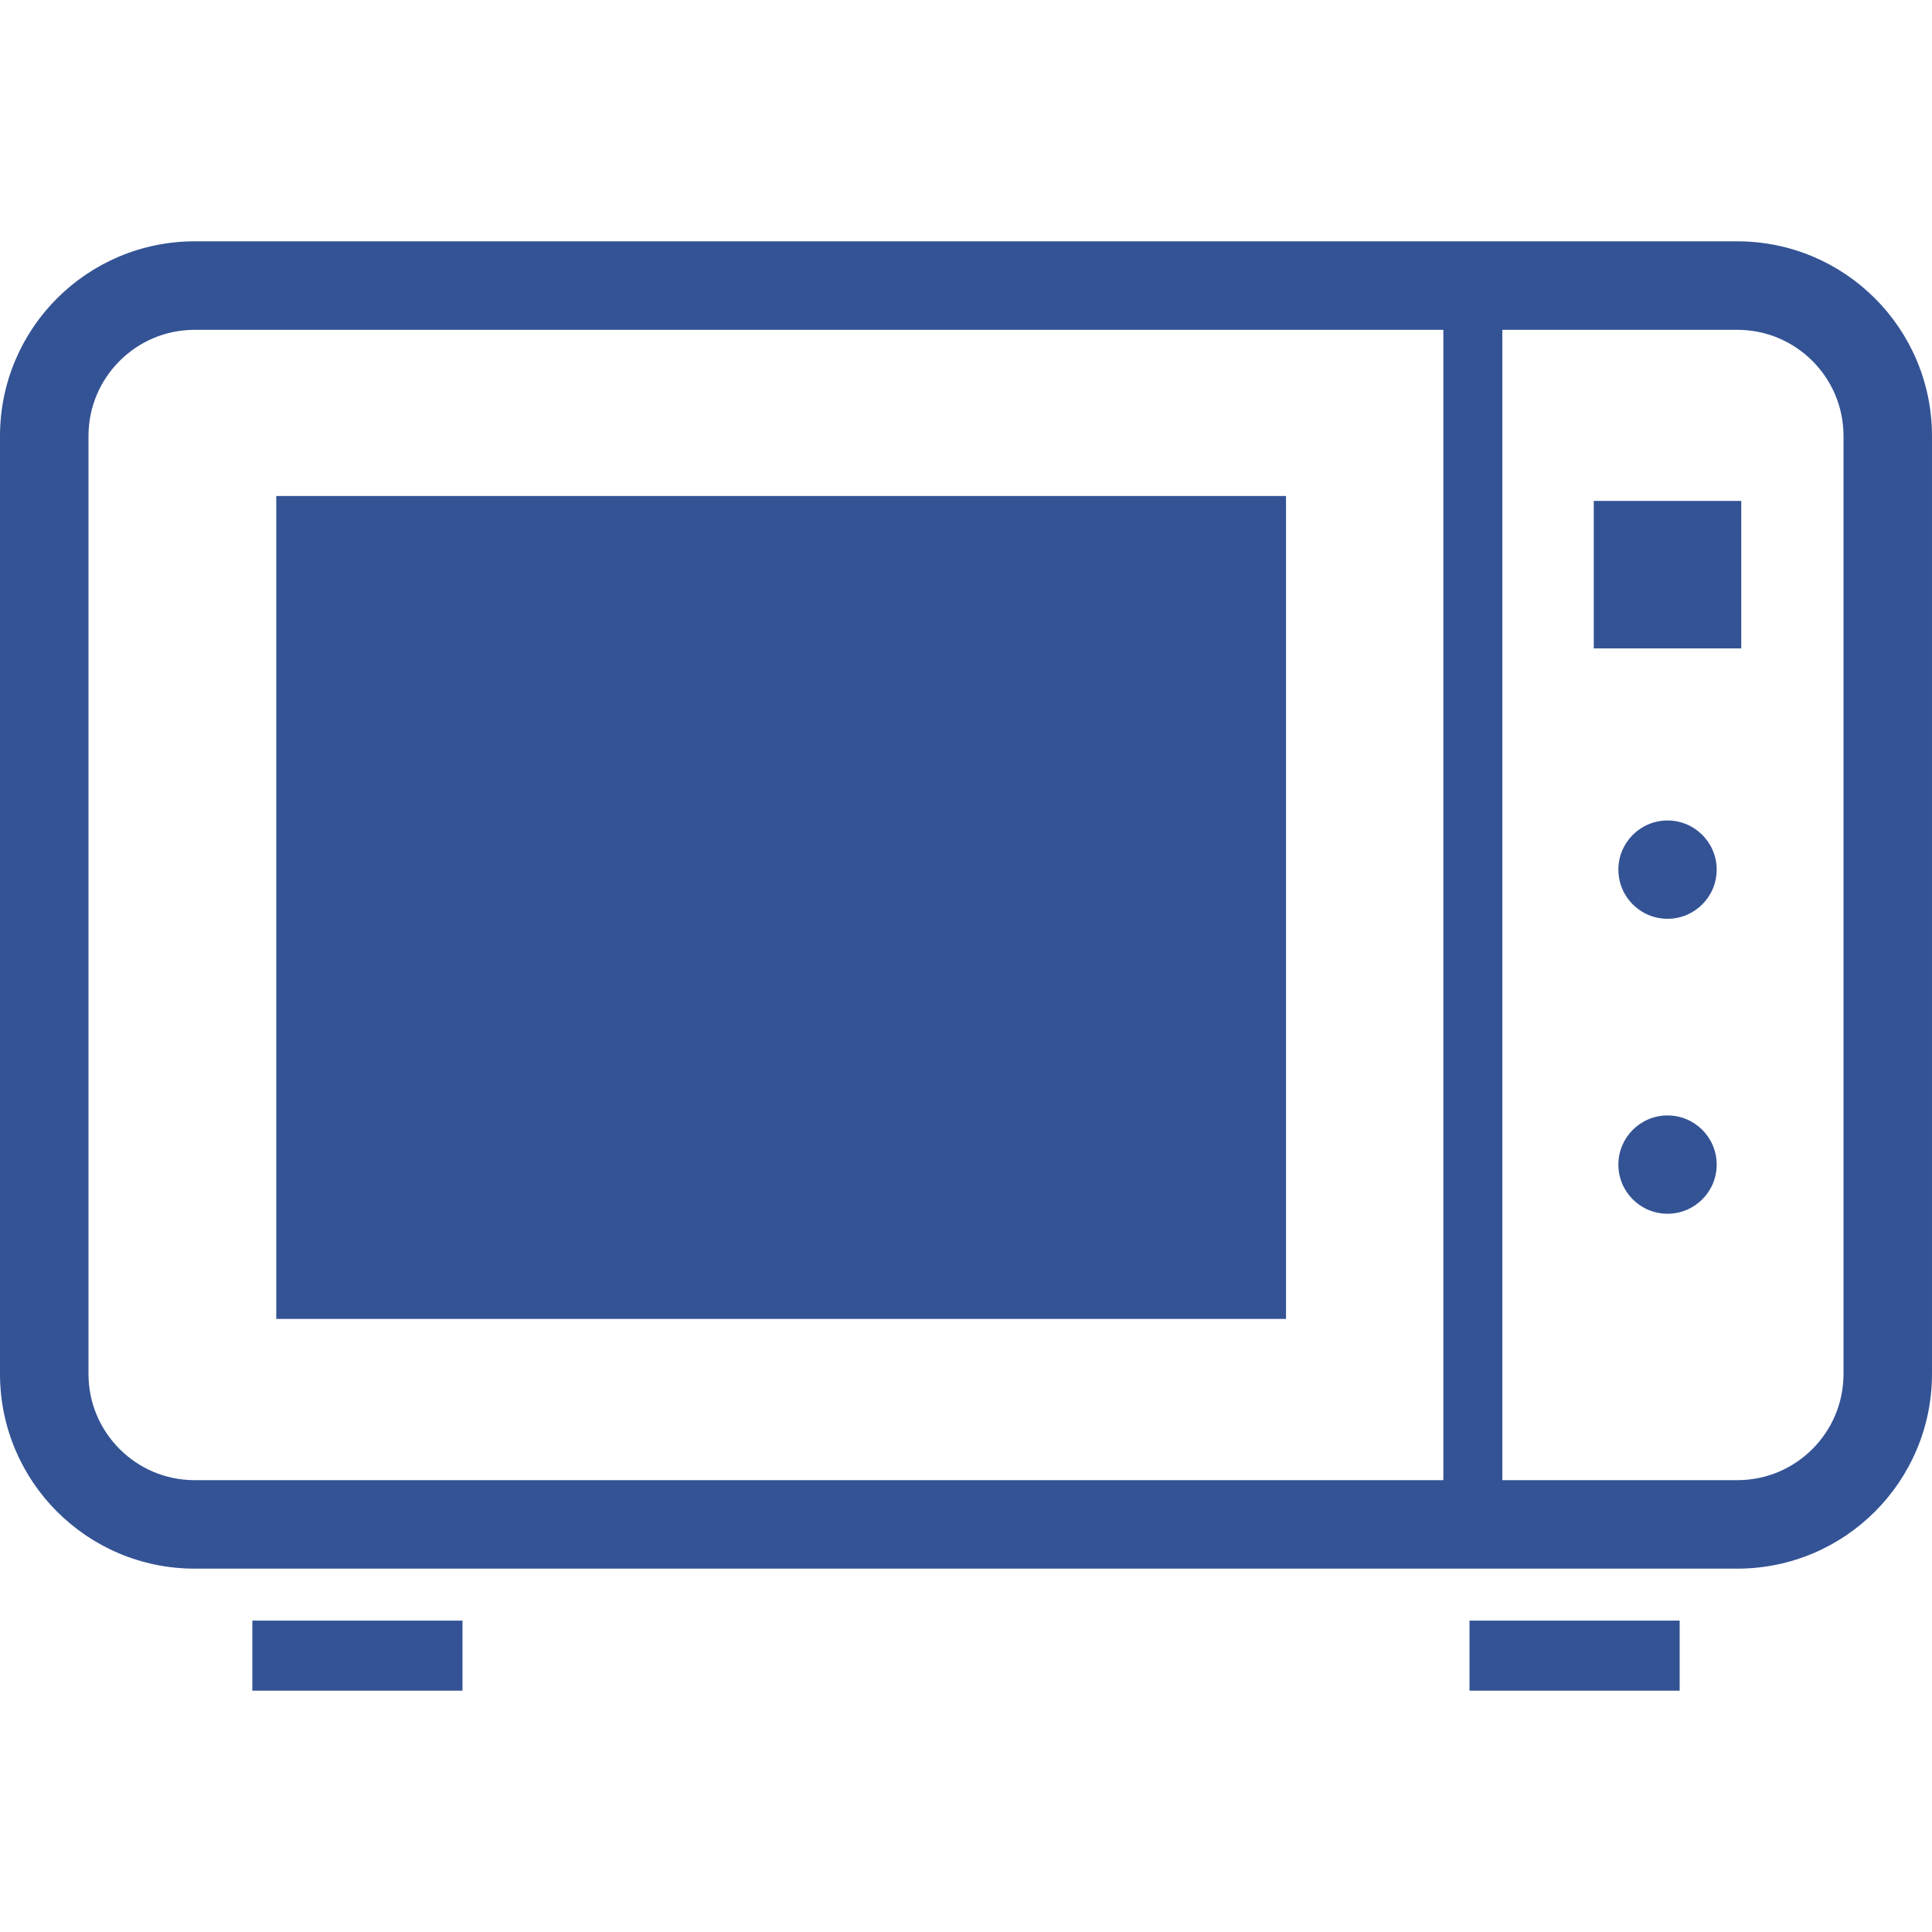
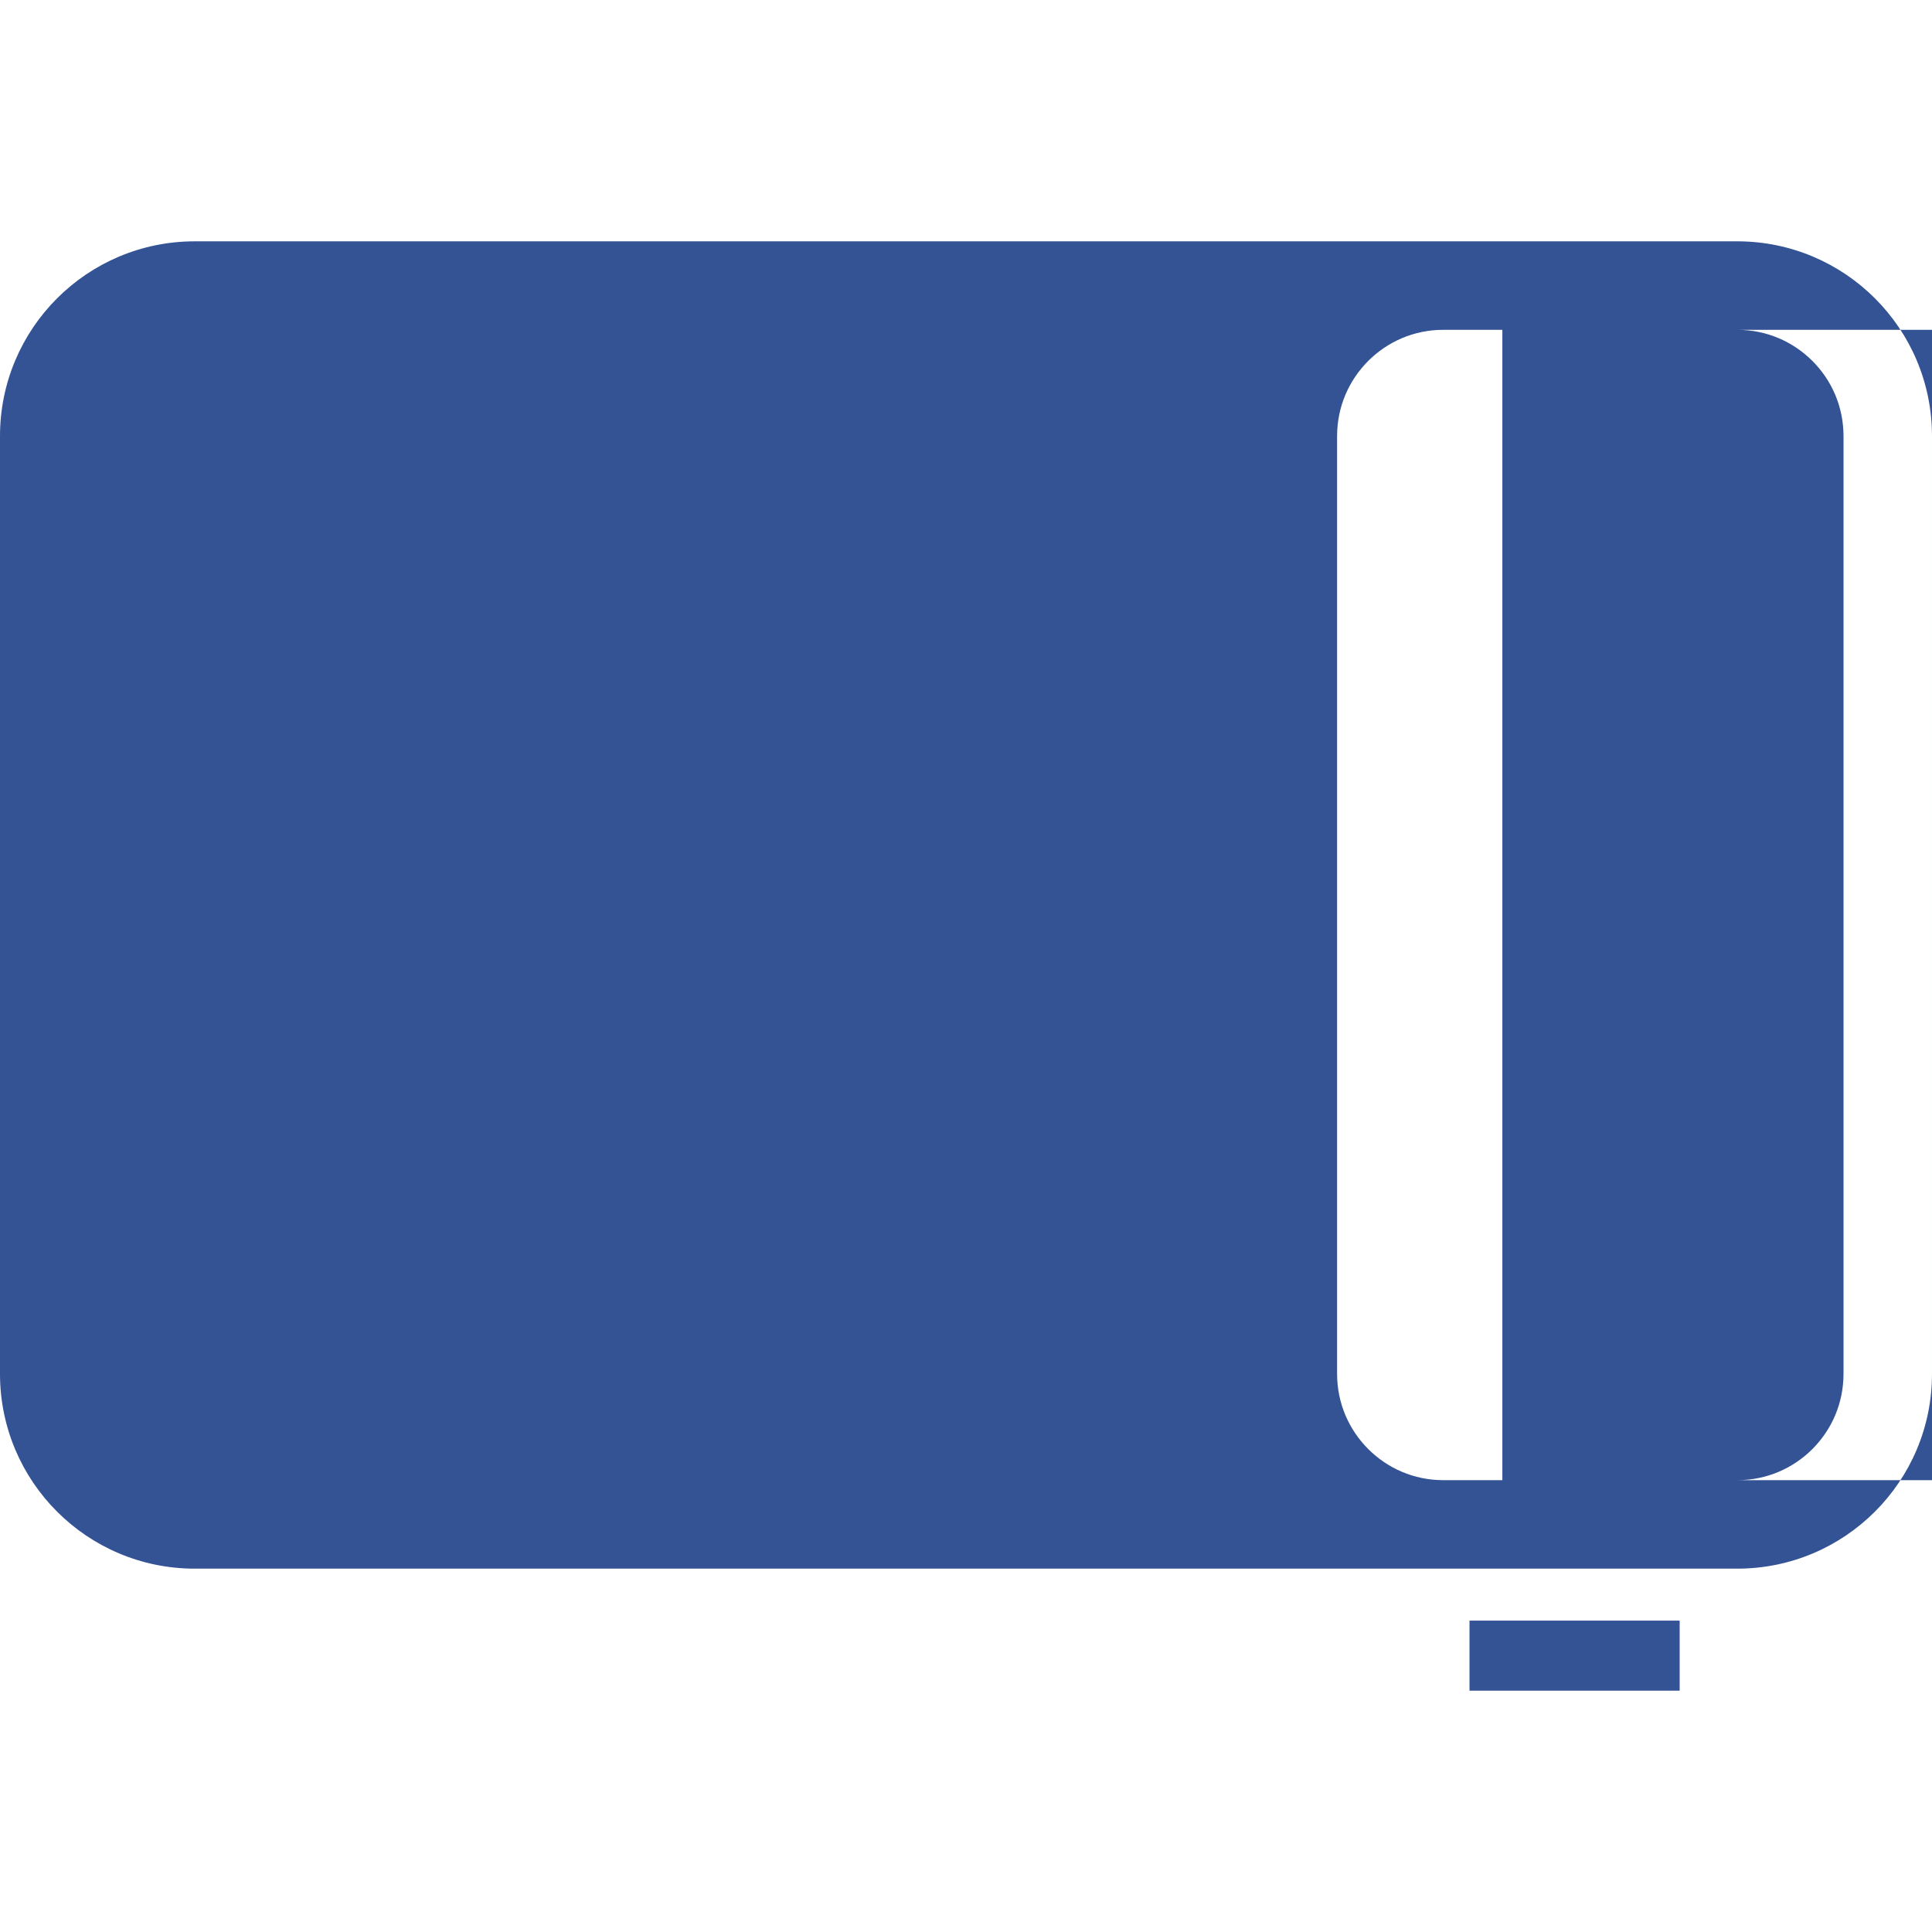
<svg xmlns="http://www.w3.org/2000/svg" version="1.1" id="_x32_" x="0px" y="0px" viewBox="0 0 512 512" style="width: 128px; height: 128px; opacity: 1;" xml:space="preserve">
  <style type="text/css">
	.st0{fill:#4B4B4B;}
</style>
  <g>
-     <rect x="66.87" y="429.481" class="st0" width="55.695" height="18.565" style="fill: rgb(51, 83, 149);" />
    <rect x="389.435" y="429.481" class="st0" width="55.694" height="18.565" style="fill: rgb(51, 83, 149);" />
-     <path class="st0" d="M460.389,63.954H51.61C23.1,63.962,0.008,87.053,0,115.565v248.535c0.008,28.511,23.1,51.603,51.61,51.61   h408.778c28.512-0.008,51.604-23.099,51.611-51.61V115.565C511.992,87.053,488.901,63.962,460.389,63.954z M382.504,392.259H51.61   c-7.817-0.008-14.778-3.13-19.908-8.244c-5.115-5.137-8.244-12.099-8.252-19.916V115.565c0.008-7.817,3.137-14.786,8.252-19.916   c5.13-5.115,12.092-8.237,19.908-8.244h330.894V392.259z M488.55,364.099c-0.008,7.817-3.13,14.778-8.244,19.916   c-5.137,5.115-12.1,8.237-19.916,8.244h-62.251V87.405h62.251c7.817,0.008,14.779,3.13,19.916,8.244   c5.115,5.129,8.237,12.099,8.244,19.916V364.099z" style="fill: rgb(51, 83, 149);" />
+     <path class="st0" d="M460.389,63.954H51.61C23.1,63.962,0.008,87.053,0,115.565v248.535c0.008,28.511,23.1,51.603,51.61,51.61   h408.778c28.512-0.008,51.604-23.099,51.611-51.61V115.565C511.992,87.053,488.901,63.962,460.389,63.954z M382.504,392.259c-7.817-0.008-14.778-3.13-19.908-8.244c-5.115-5.137-8.244-12.099-8.252-19.916V115.565c0.008-7.817,3.137-14.786,8.252-19.916   c5.13-5.115,12.092-8.237,19.908-8.244h330.894V392.259z M488.55,364.099c-0.008,7.817-3.13,14.778-8.244,19.916   c-5.137,5.115-12.1,8.237-19.916,8.244h-62.251V87.405h62.251c7.817,0.008,14.779,3.13,19.916,8.244   c5.115,5.129,8.237,12.099,8.244,19.916V364.099z" style="fill: rgb(51, 83, 149);" />
    <rect x="422.366" y="132.748" class="st0" width="39.084" height="39.084" style="fill: rgb(51, 83, 149);" />
    <path class="st0" d="M441.916,217.435c-7.199,0-13.031,5.832-13.031,13.023c0,7.198,5.832,13.03,13.031,13.03   c7.19,0,13.023-5.832,13.023-13.03C454.939,223.267,449.107,217.435,441.916,217.435z" style="fill: rgb(51, 83, 149);" />
    <path class="st0" d="M441.916,295.603c-7.199,0-13.031,5.832-13.031,13.023c0,7.198,5.832,13.03,13.031,13.03   c7.19,0,13.023-5.832,13.023-13.03C454.939,301.435,449.107,295.603,441.916,295.603z" style="fill: rgb(51, 83, 149);" />
-     <rect x="73.214" y="131.443" class="st0" width="267.588" height="218.084" style="fill: rgb(51, 83, 149);" />
  </g>
</svg>